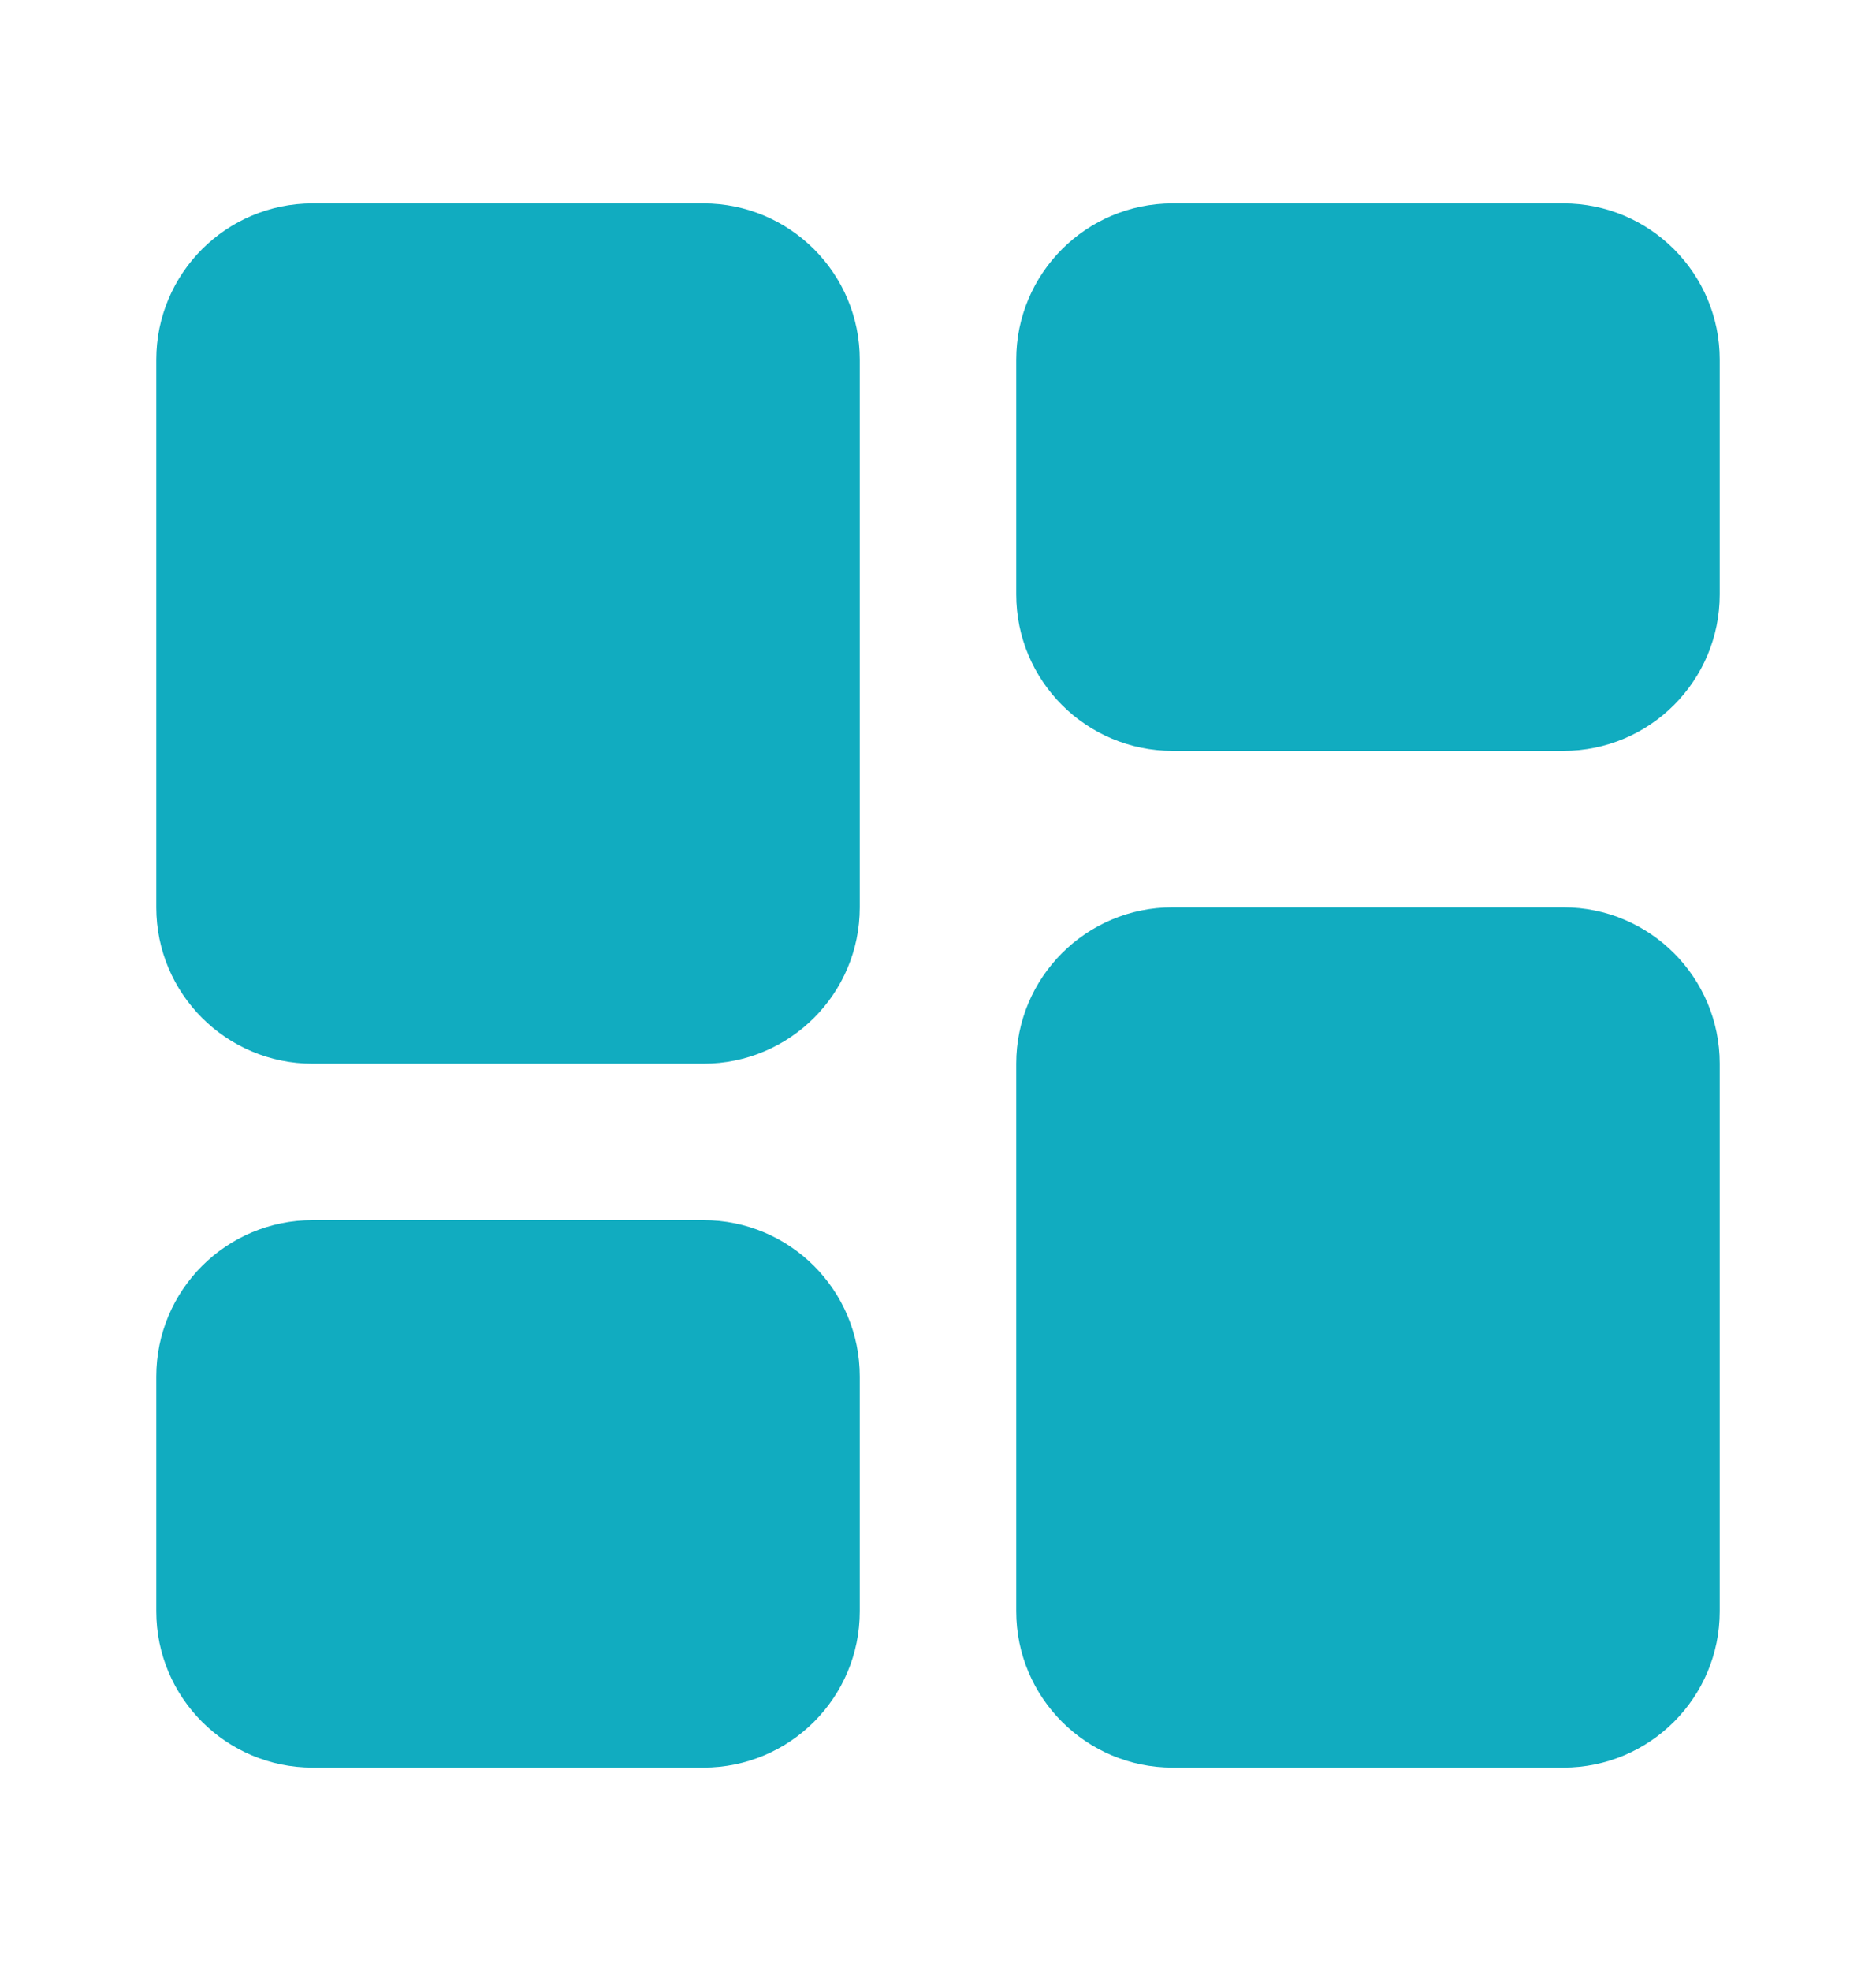
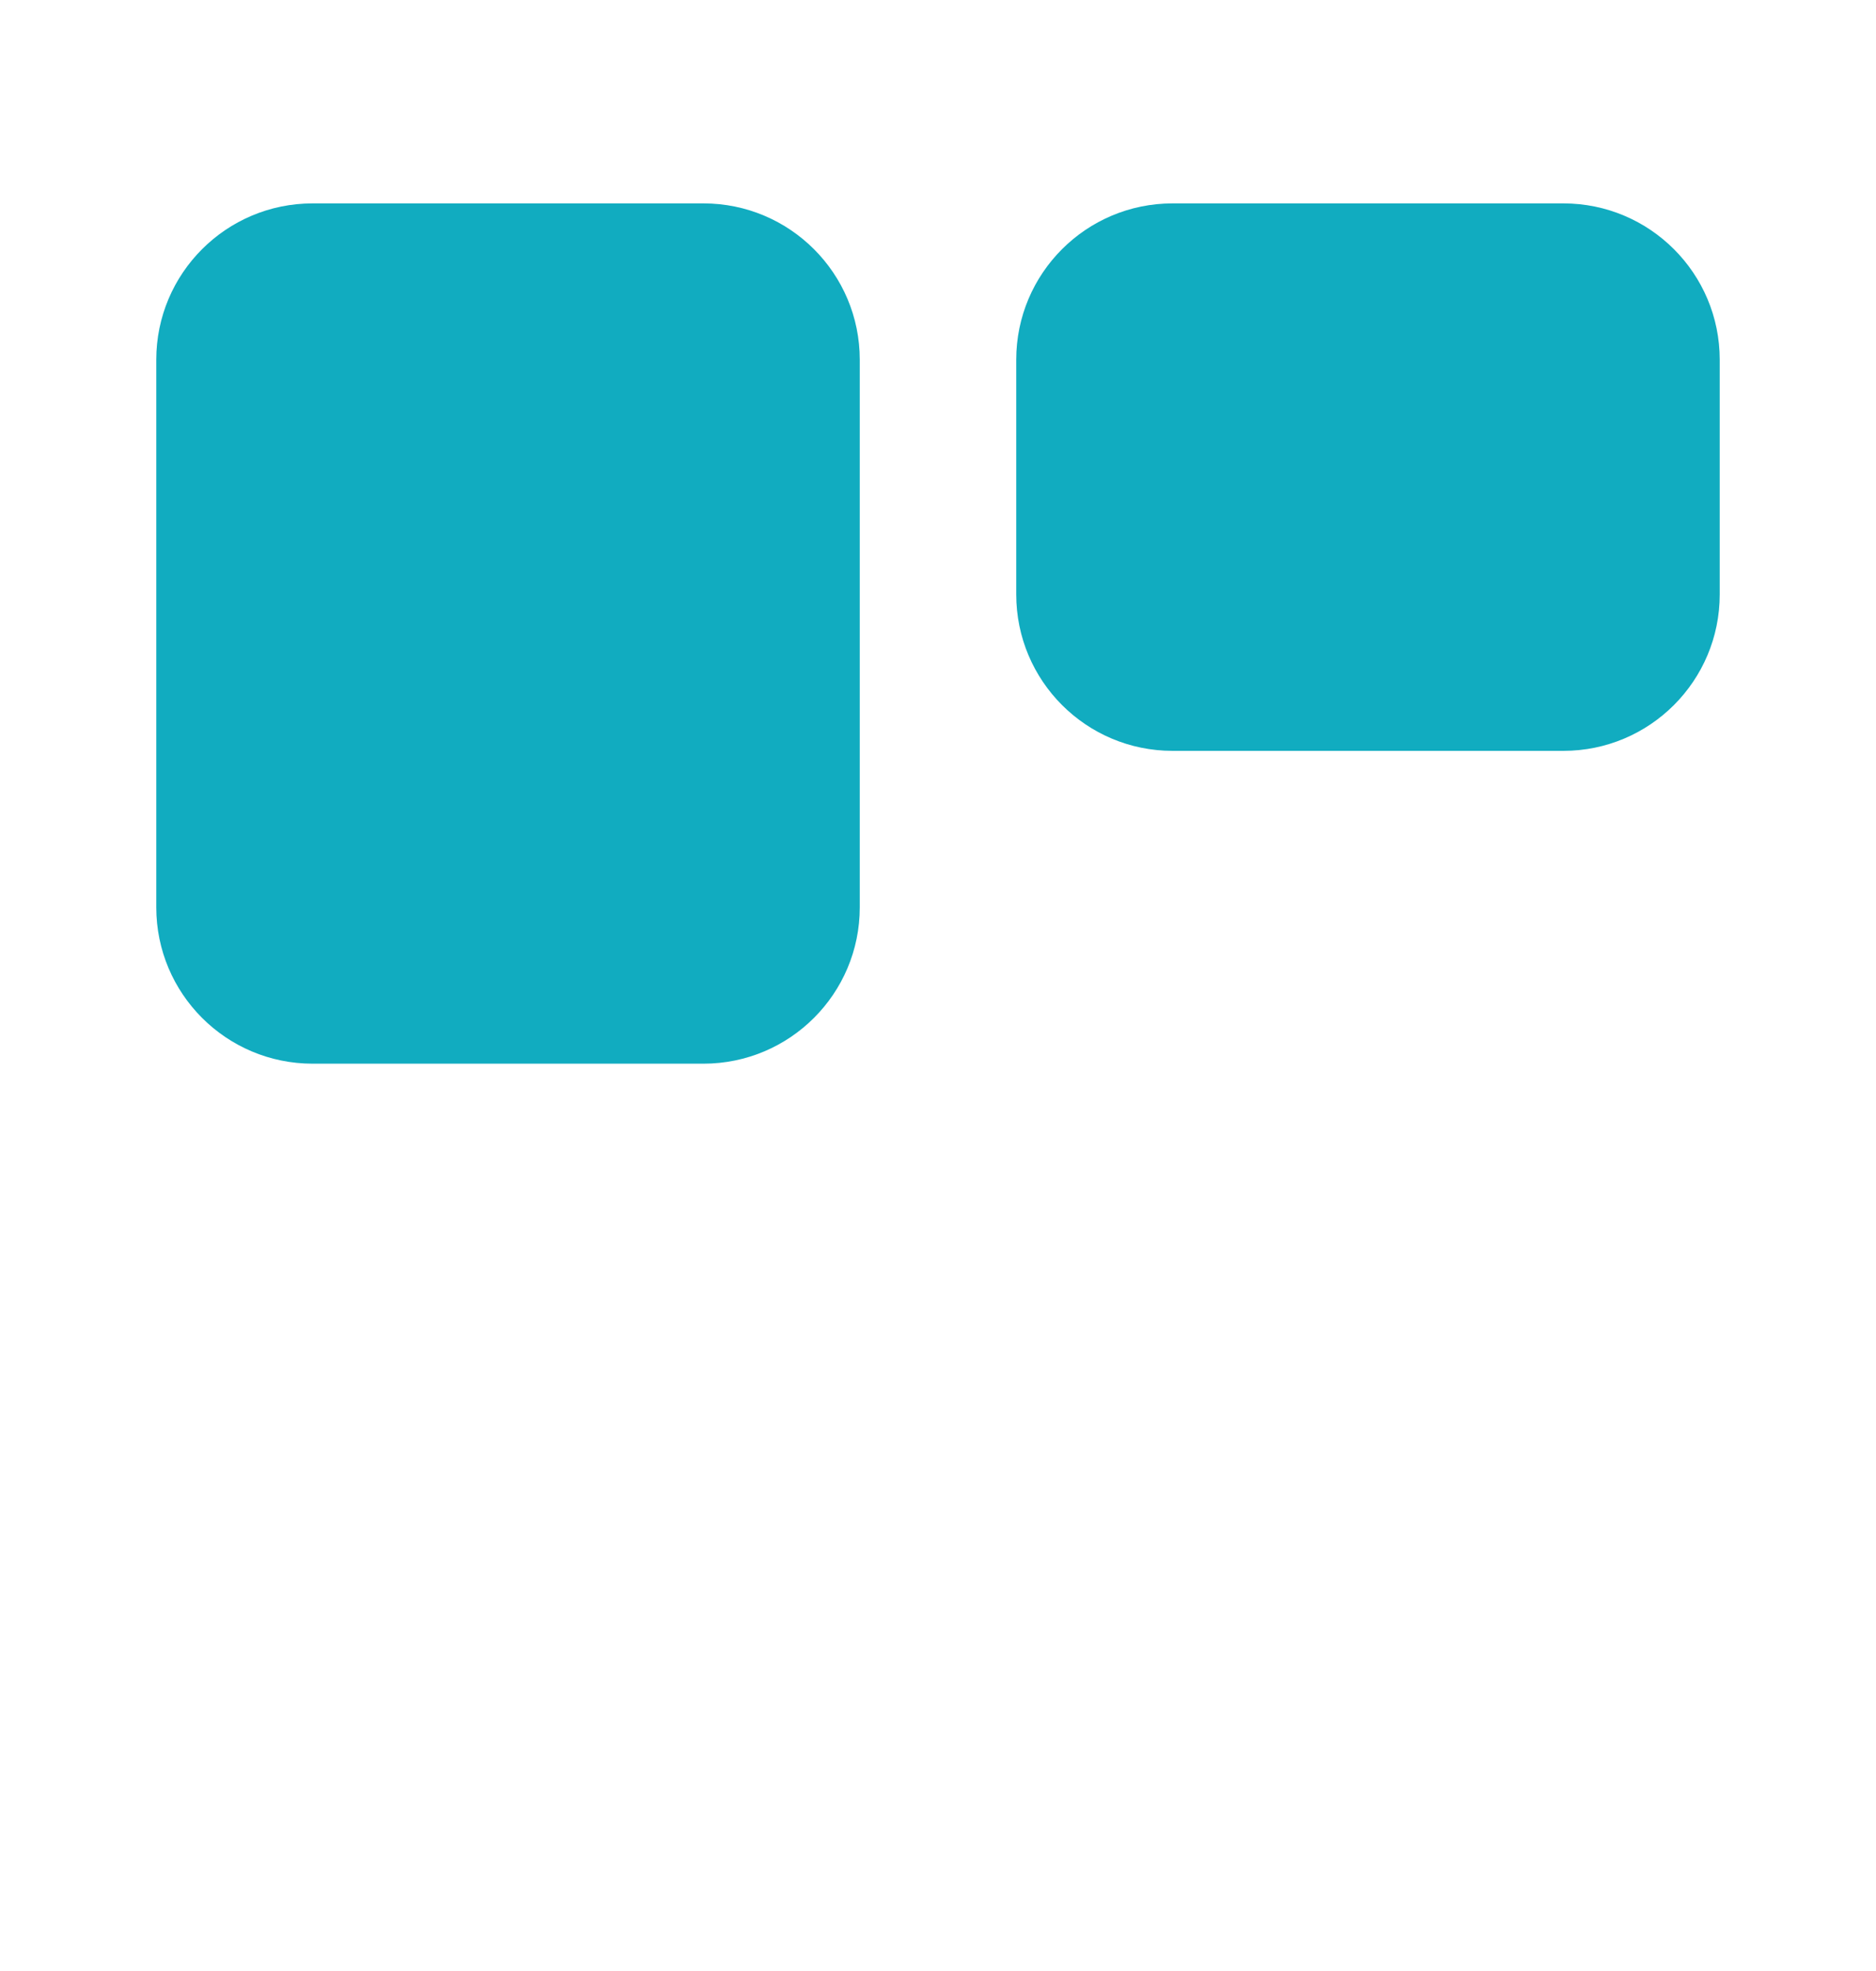
<svg xmlns="http://www.w3.org/2000/svg" width="20" height="21" viewBox="0 0 20 21" fill="none">
  <path d="M7.499 2.167H3.333C2.412 2.167 1.666 2.913 1.666 3.833V9.667C1.666 10.587 2.412 11.333 3.333 11.333H7.499C8.42 11.333 9.166 10.587 9.166 9.667V3.833C9.166 2.913 8.42 2.167 7.499 2.167Z" fill="#11ACC0" />
  <path d="M16.667 2.167H12.501C11.58 2.167 10.834 2.913 10.834 3.833V6.333C10.834 7.254 11.58 8 12.501 8H16.667C17.588 8 18.334 7.254 18.334 6.333V3.833C18.334 2.913 17.588 2.167 16.667 2.167Z" fill="#11ACC0" />
-   <path d="M7.499 13H3.333C2.412 13 1.666 13.746 1.666 14.667V17.167C1.666 18.087 2.412 18.833 3.333 18.833H7.499C8.42 18.833 9.166 18.087 9.166 17.167V14.667C9.166 13.746 8.42 13 7.499 13Z" fill="#11ACC0" />
-   <path d="M16.667 9.667H12.501C11.58 9.667 10.834 10.413 10.834 11.333V17.167C10.834 18.087 11.58 18.833 12.501 18.833H16.667C17.588 18.833 18.334 18.087 18.334 17.167V11.333C18.334 10.413 17.588 9.667 16.667 9.667Z" fill="#11ACC0" />
</svg>